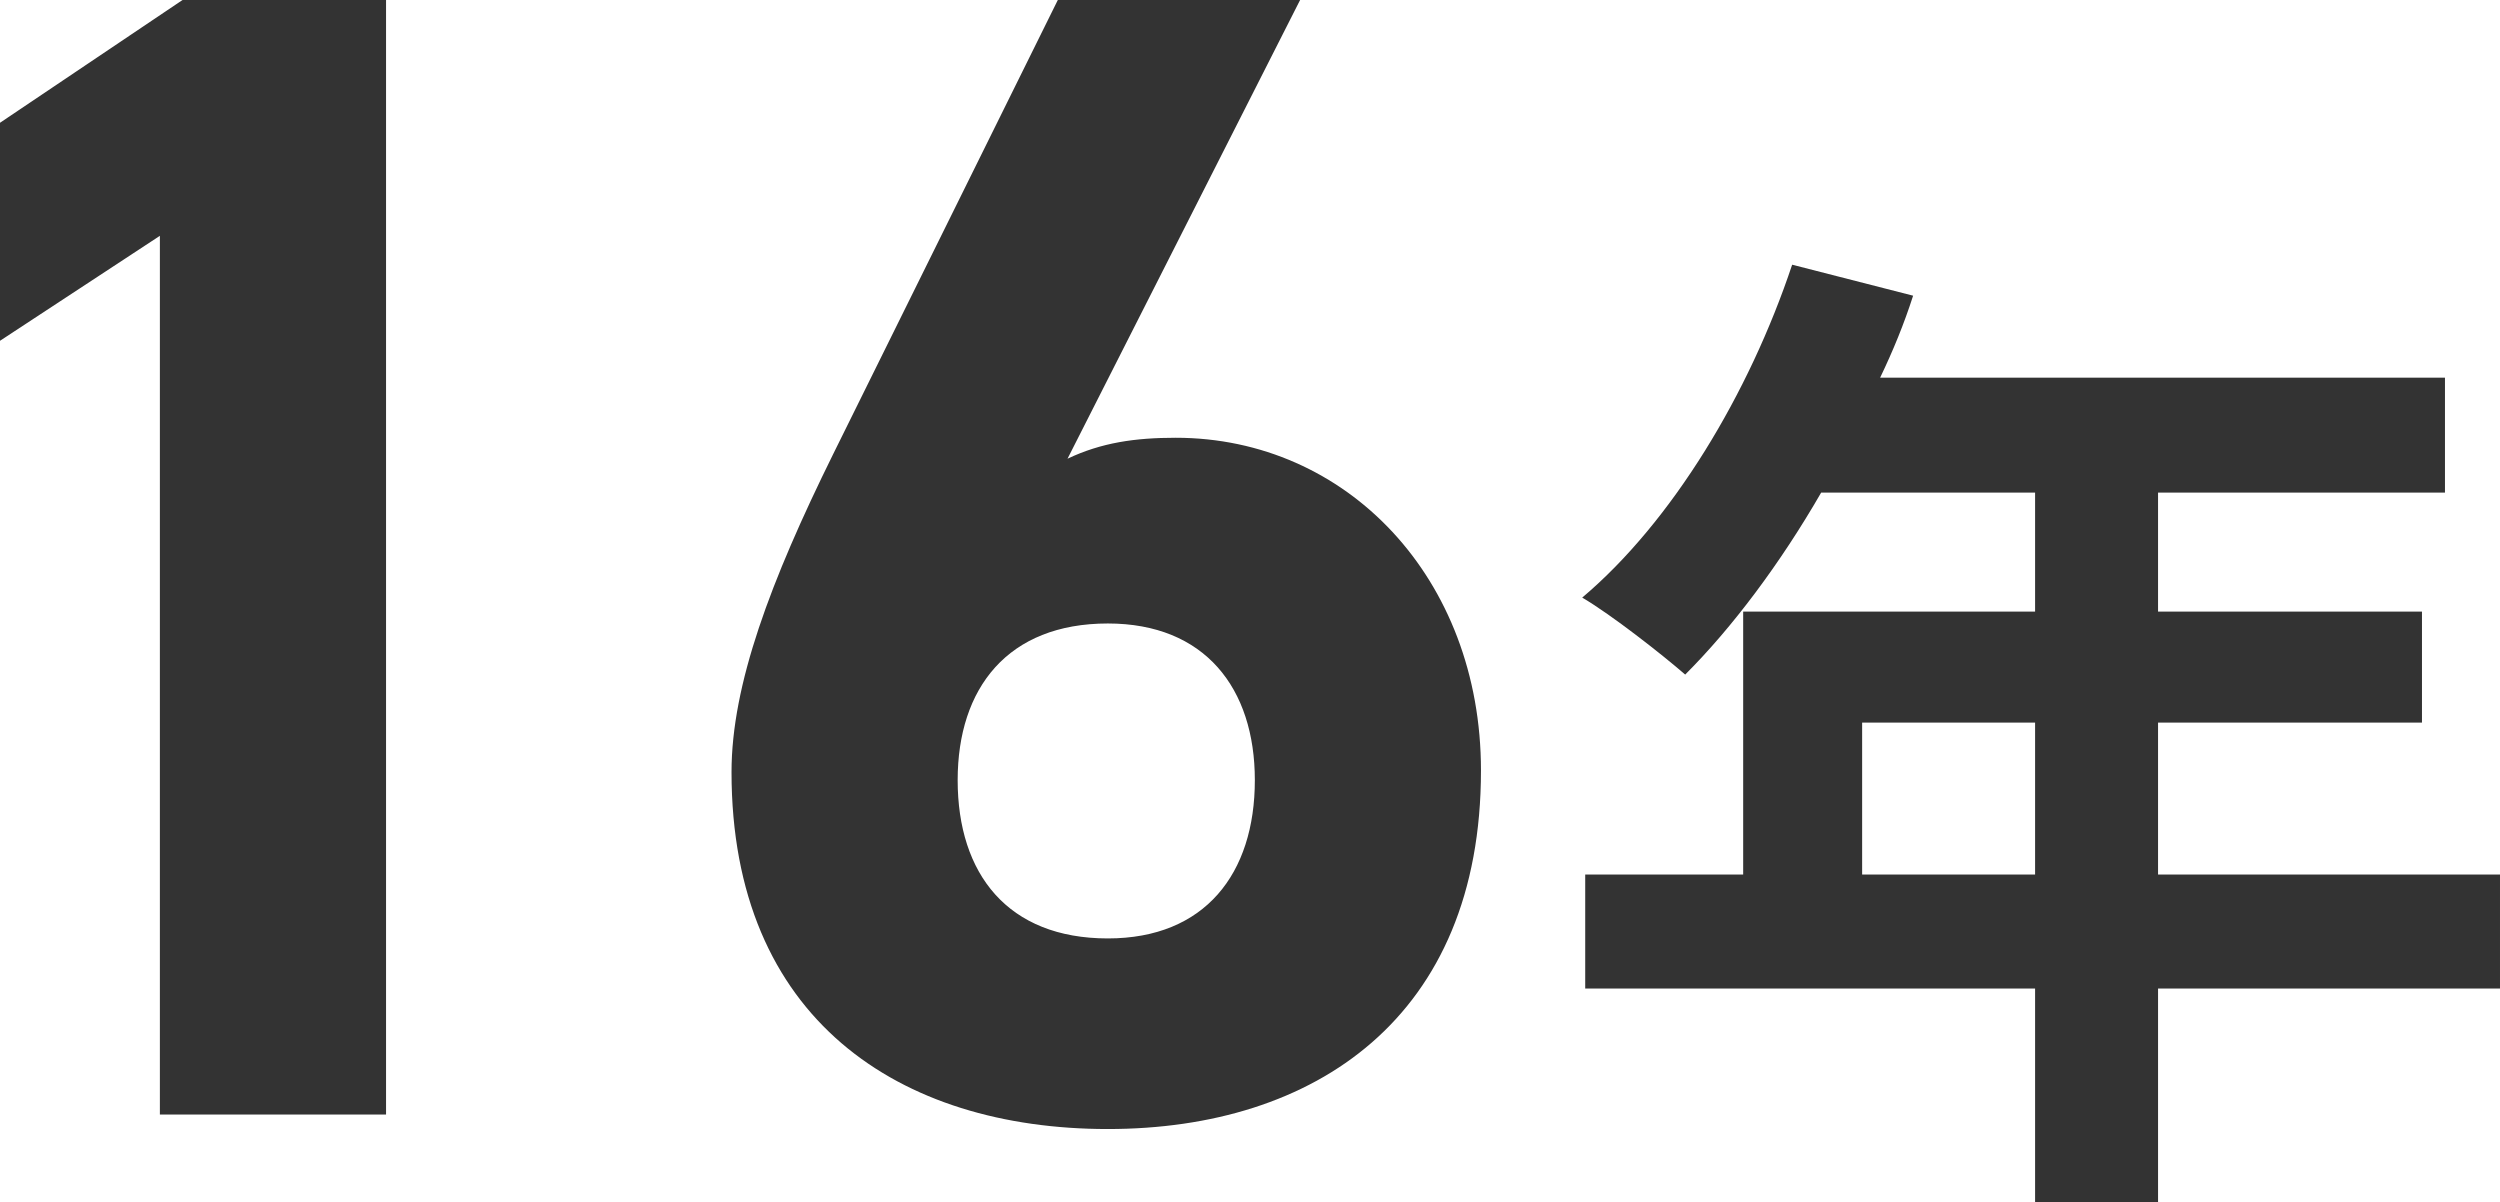
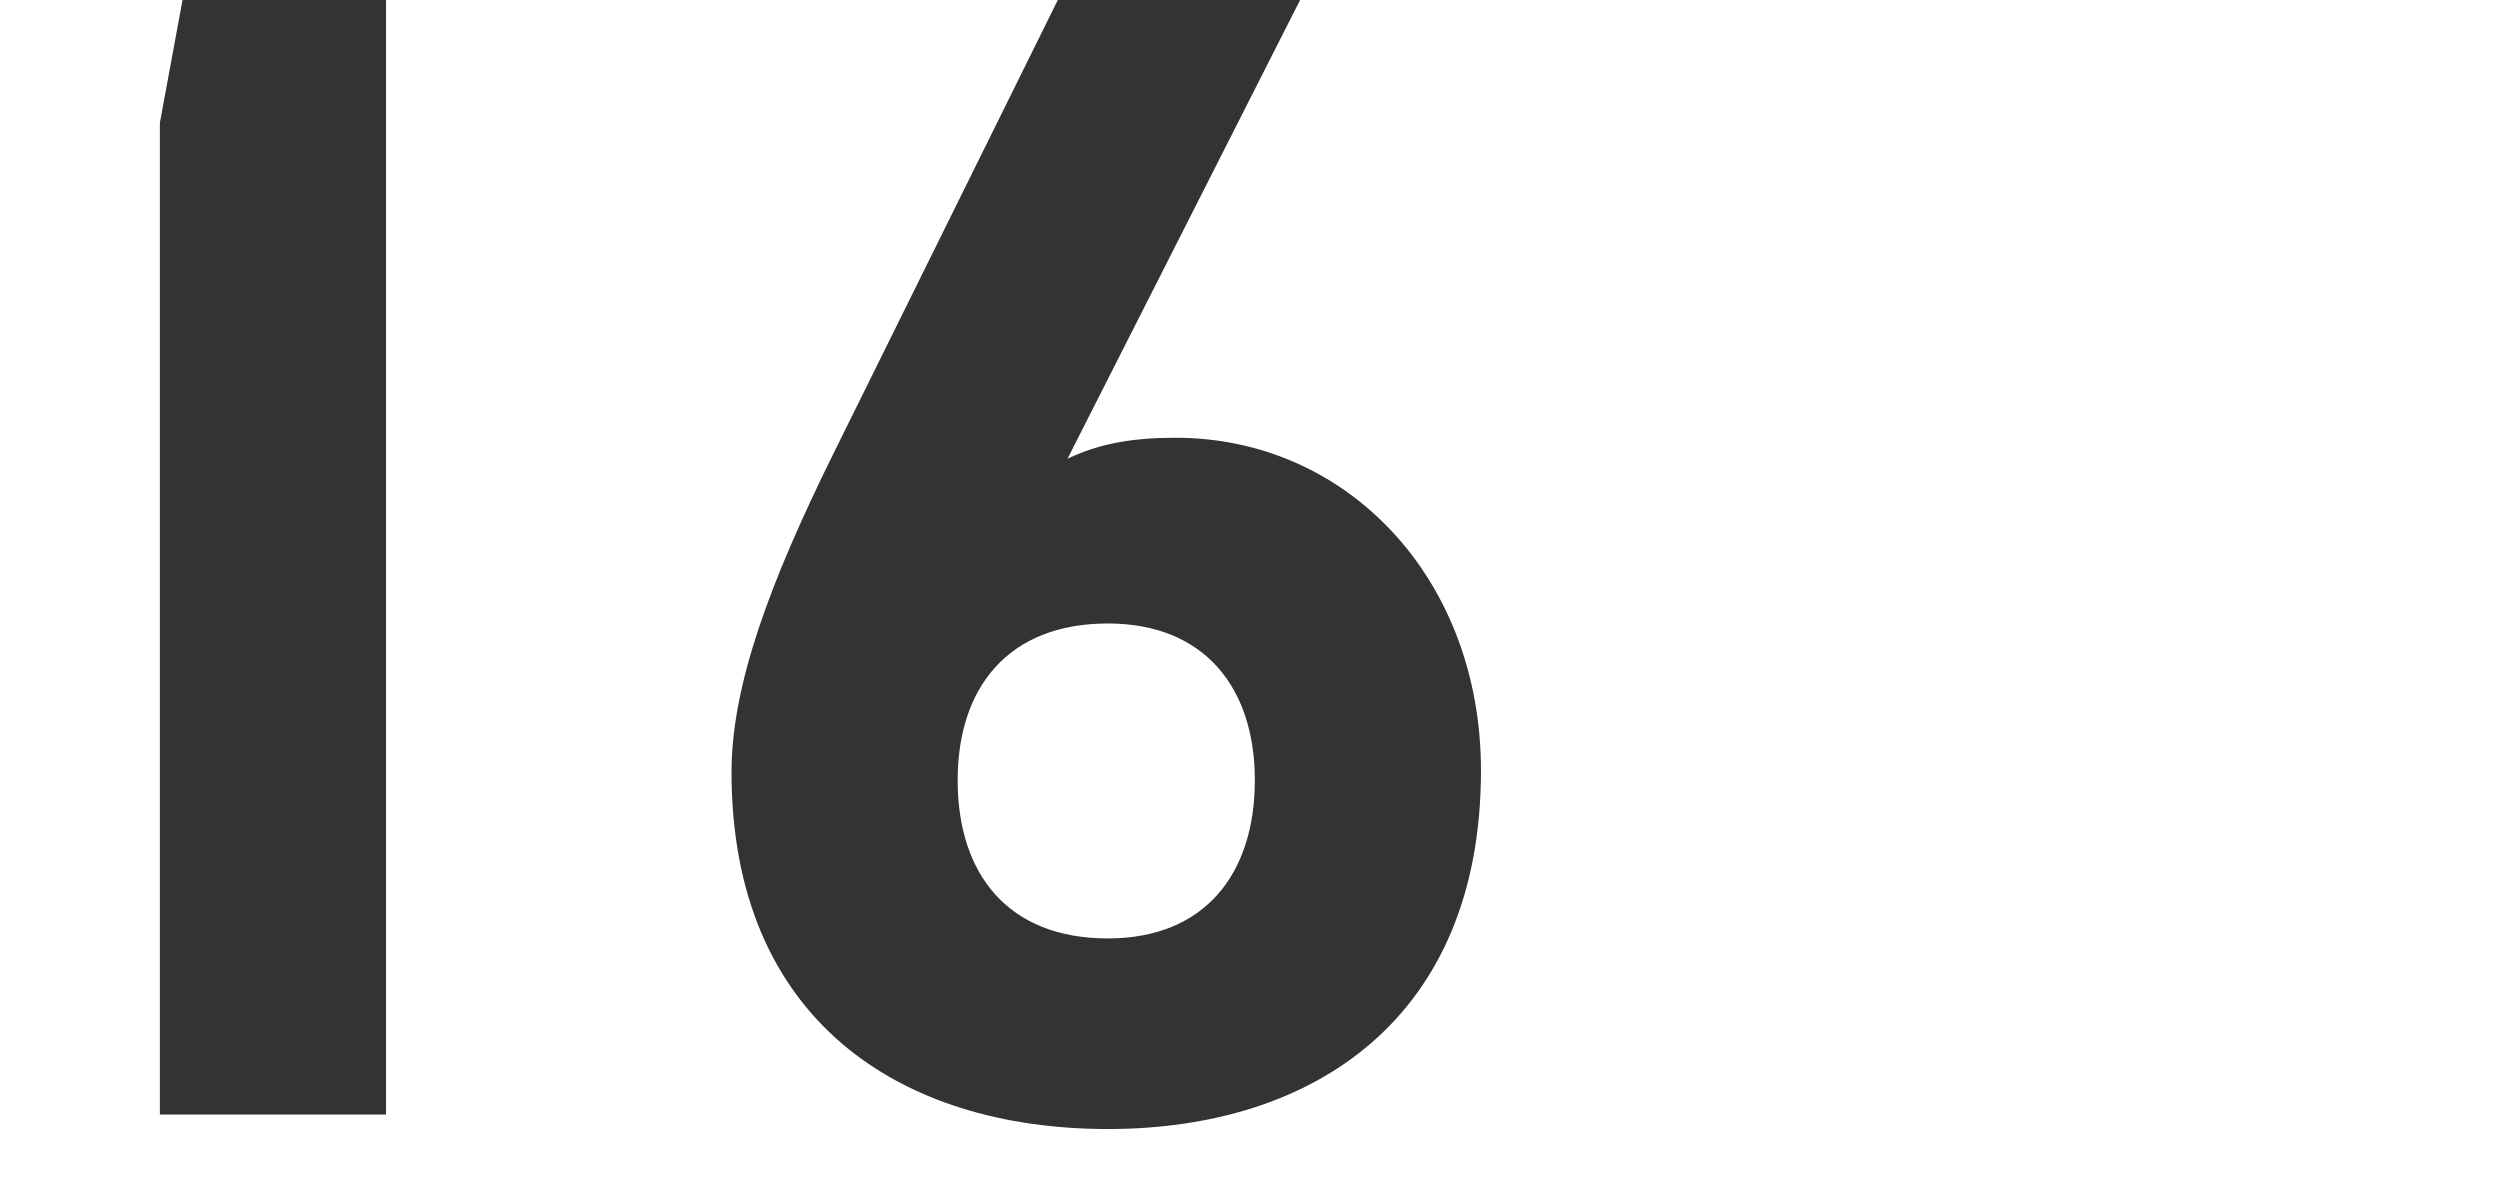
<svg xmlns="http://www.w3.org/2000/svg" id="_レイヤー_2" data-name="レイヤー 2" width="65.018" height="31.273" viewBox="0 0 65.018 31.273">
  <g id="_コンテンツ" data-name="コンテンツ">
    <g>
-       <path d="M10.04,28.985h-5.882V6.133L0,8.863V3.193L4.747,0h5.293v28.985Z" style="fill: #333;" />
+       <path d="M10.04,28.985h-5.882V6.133V3.193L4.747,0h5.293v28.985Z" style="fill: #333;" />
      <path d="M27.763,11.93c.882-.42,1.765-.545,2.814-.545,4.453,0,7.939,3.654,7.939,8.652,0,6.428-4.327,9.326-9.704,9.326-5.419,0-9.787-2.856-9.787-9.283,0-2.269,1.008-4.957,2.646-8.275L27.511,0h6.301l-6.049,11.93ZM28.812,24.406c2.521,0,3.823-1.68,3.823-4.116,0-2.395-1.303-4.075-3.823-4.075-2.604,0-3.906,1.681-3.906,4.075,0,2.437,1.302,4.116,3.906,4.116Z" style="fill: #333;" />
-       <path d="M65.018,25.709h-8.893v5.564h-3.198v-5.564h-11.7v-2.964h4.108v-6.839h7.592v-3.094h-5.564c-1.065,1.846-2.313,3.51-3.536,4.732-.598-.52-1.924-1.561-2.678-2.002,2.34-1.977,4.342-5.305,5.46-8.658l3.146.806c-.234.728-.521,1.431-.858,2.132h14.69v2.99h-7.462v3.094h6.864v2.887h-6.864v3.952h8.893v2.964ZM52.927,22.745v-3.952h-4.498v3.952h4.498Z" style="fill: #333;" />
    </g>
  </g>
</svg>